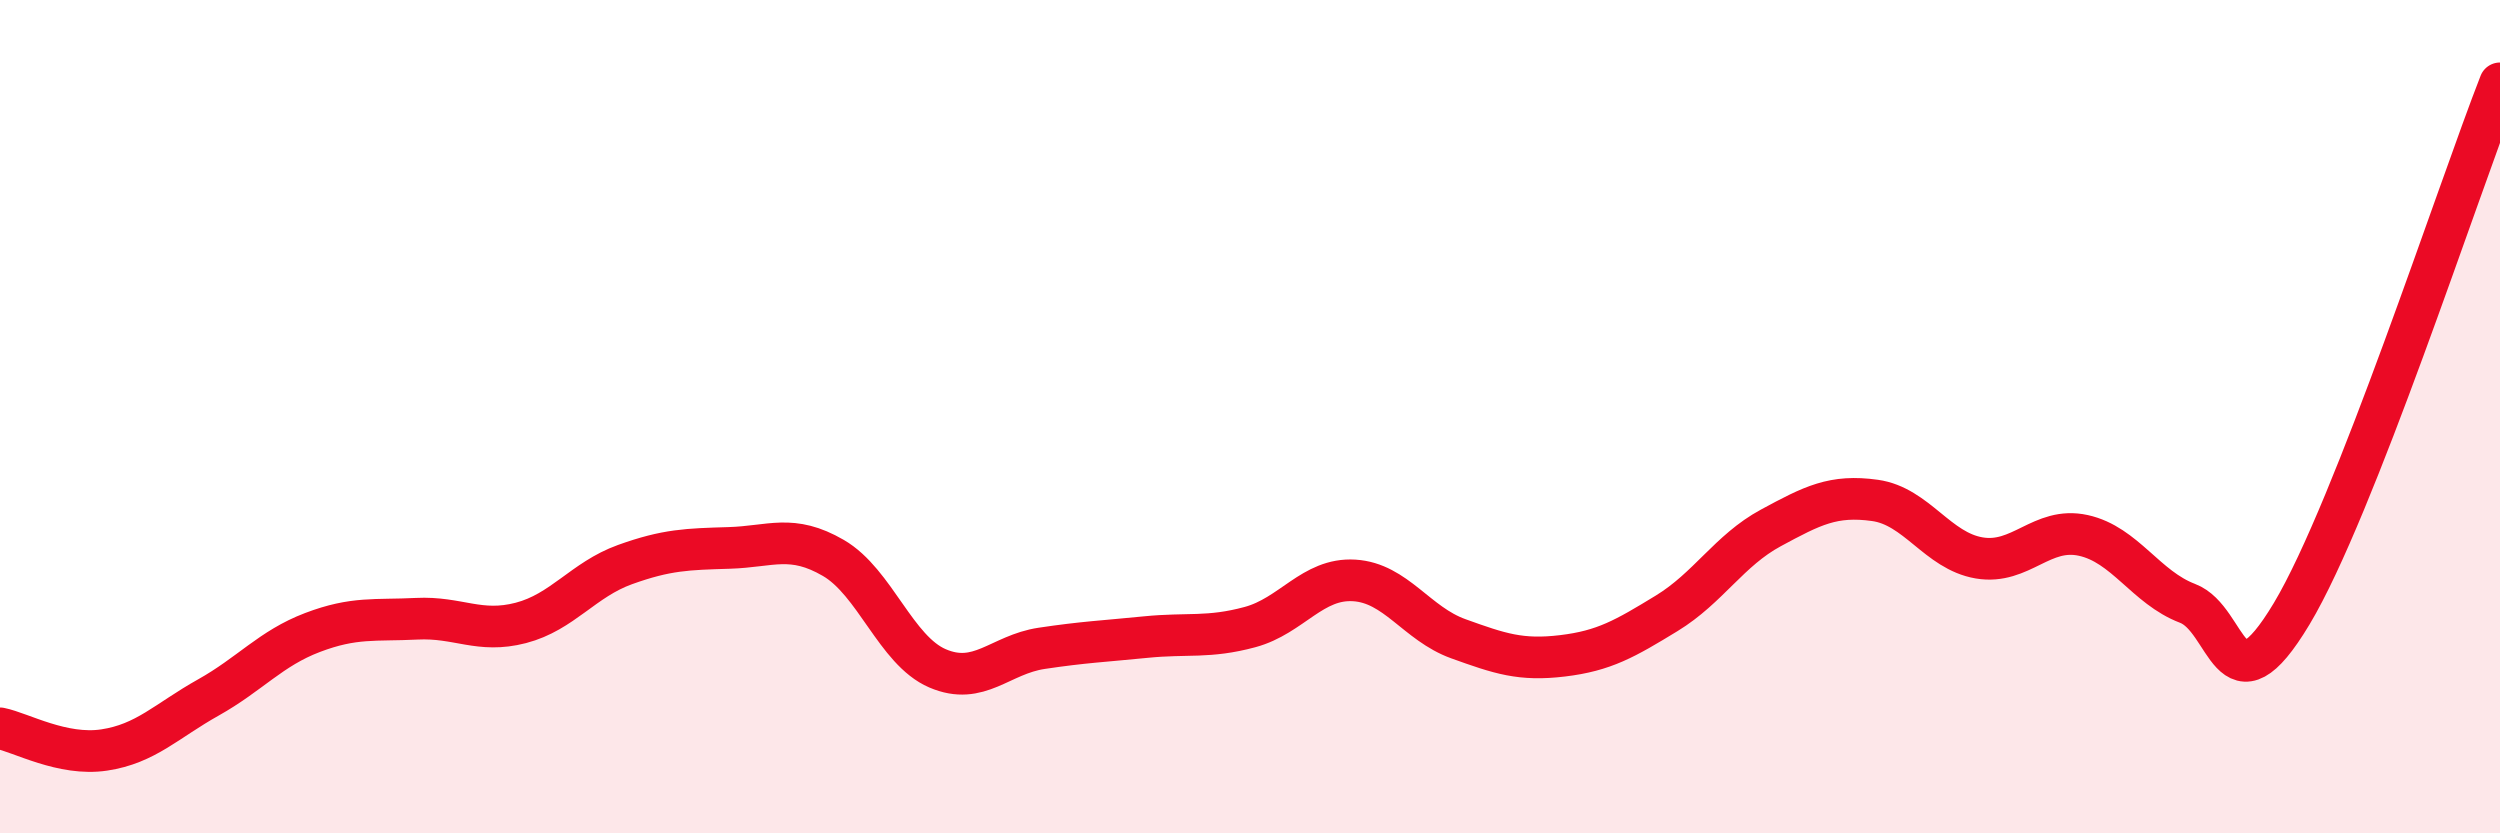
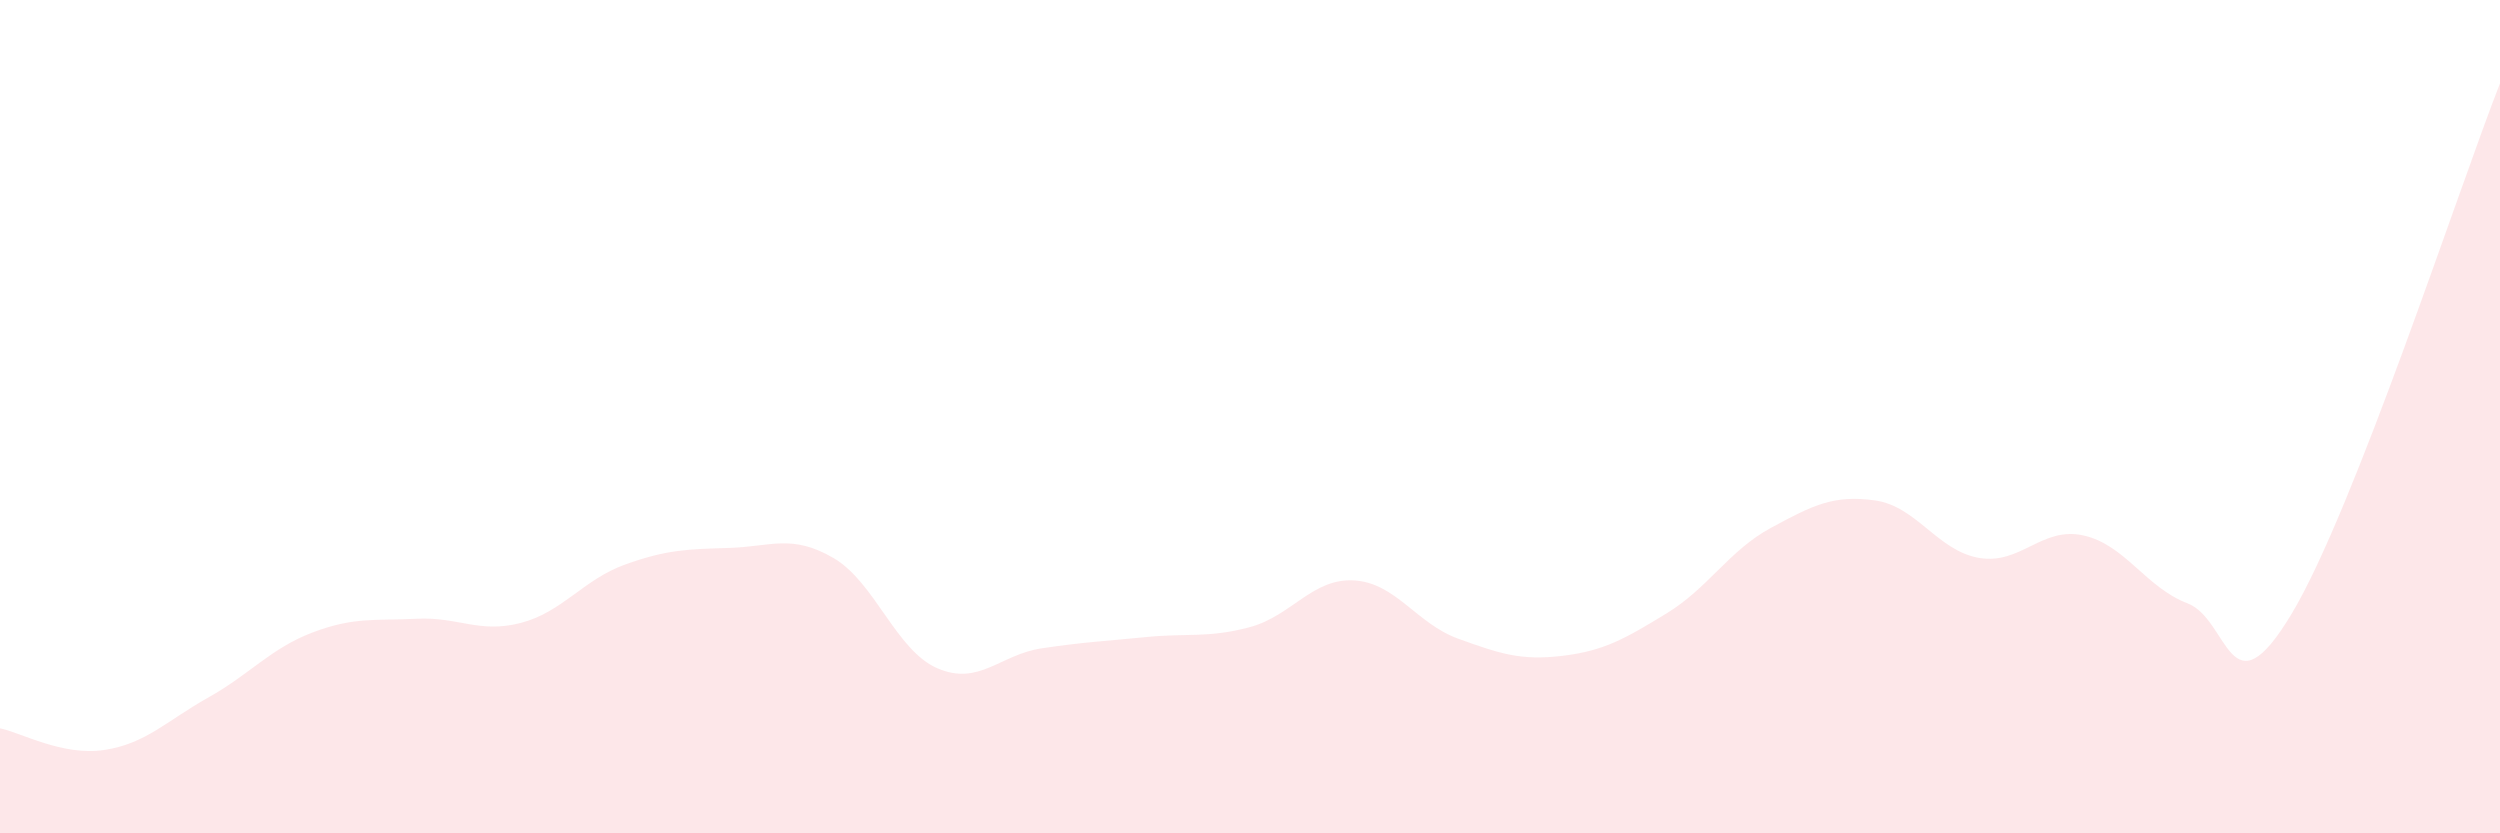
<svg xmlns="http://www.w3.org/2000/svg" width="60" height="20" viewBox="0 0 60 20">
  <path d="M 0,17.48 C 0.5,17.58 1.5,18.15 2.5,18 C 3.5,17.85 4,17.3 5,16.74 C 6,16.18 6.5,15.56 7.5,15.18 C 8.5,14.8 9,14.9 10,14.85 C 11,14.8 11.5,15.21 12.5,14.95 C 13.5,14.69 14,13.91 15,13.55 C 16,13.19 16.5,13.18 17.5,13.15 C 18.5,13.12 19,12.81 20,13.39 C 21,13.97 21.5,15.61 22.5,16.04 C 23.5,16.47 24,15.71 25,15.56 C 26,15.41 26.5,15.39 27.5,15.29 C 28.5,15.19 29,15.32 30,15.05 C 31,14.78 31.5,13.87 32.5,13.93 C 33.5,13.99 34,14.97 35,15.33 C 36,15.69 36.5,15.86 37.5,15.74 C 38.5,15.62 39,15.33 40,14.72 C 41,14.11 41.5,13.21 42.5,12.67 C 43.5,12.13 44,11.87 45,12.01 C 46,12.15 46.5,13.22 47.5,13.39 C 48.5,13.56 49,12.63 50,12.85 C 51,13.07 51.5,14.1 52.5,14.48 C 53.5,14.86 53.5,17.23 55,14.73 C 56.5,12.23 59,4.55 60,2L60 20L0 20Z" fill="#EB0A25" opacity="0.1" stroke-linecap="round" stroke-linejoin="round" />
-   <path d="M 0,17.48 C 0.5,17.58 1.5,18.15 2.5,18 C 3.5,17.85 4,17.3 5,16.74 C 6,16.18 6.5,15.56 7.5,15.18 C 8.5,14.8 9,14.9 10,14.85 C 11,14.8 11.5,15.21 12.5,14.95 C 13.5,14.69 14,13.91 15,13.55 C 16,13.19 16.5,13.18 17.5,13.15 C 18.5,13.12 19,12.81 20,13.39 C 21,13.97 21.5,15.61 22.5,16.04 C 23.5,16.47 24,15.71 25,15.56 C 26,15.41 26.5,15.39 27.5,15.29 C 28.5,15.19 29,15.32 30,15.05 C 31,14.78 31.5,13.87 32.5,13.93 C 33.5,13.99 34,14.97 35,15.33 C 36,15.69 36.5,15.86 37.5,15.74 C 38.5,15.62 39,15.33 40,14.72 C 41,14.11 41.5,13.21 42.5,12.67 C 43.5,12.13 44,11.87 45,12.01 C 46,12.15 46.5,13.22 47.5,13.39 C 48.5,13.56 49,12.63 50,12.85 C 51,13.07 51.5,14.1 52.5,14.48 C 53.5,14.86 53.5,17.23 55,14.73 C 56.5,12.23 59,4.55 60,2" stroke="#EB0A25" stroke-width="1" fill="none" stroke-linecap="round" stroke-linejoin="round" />
</svg>